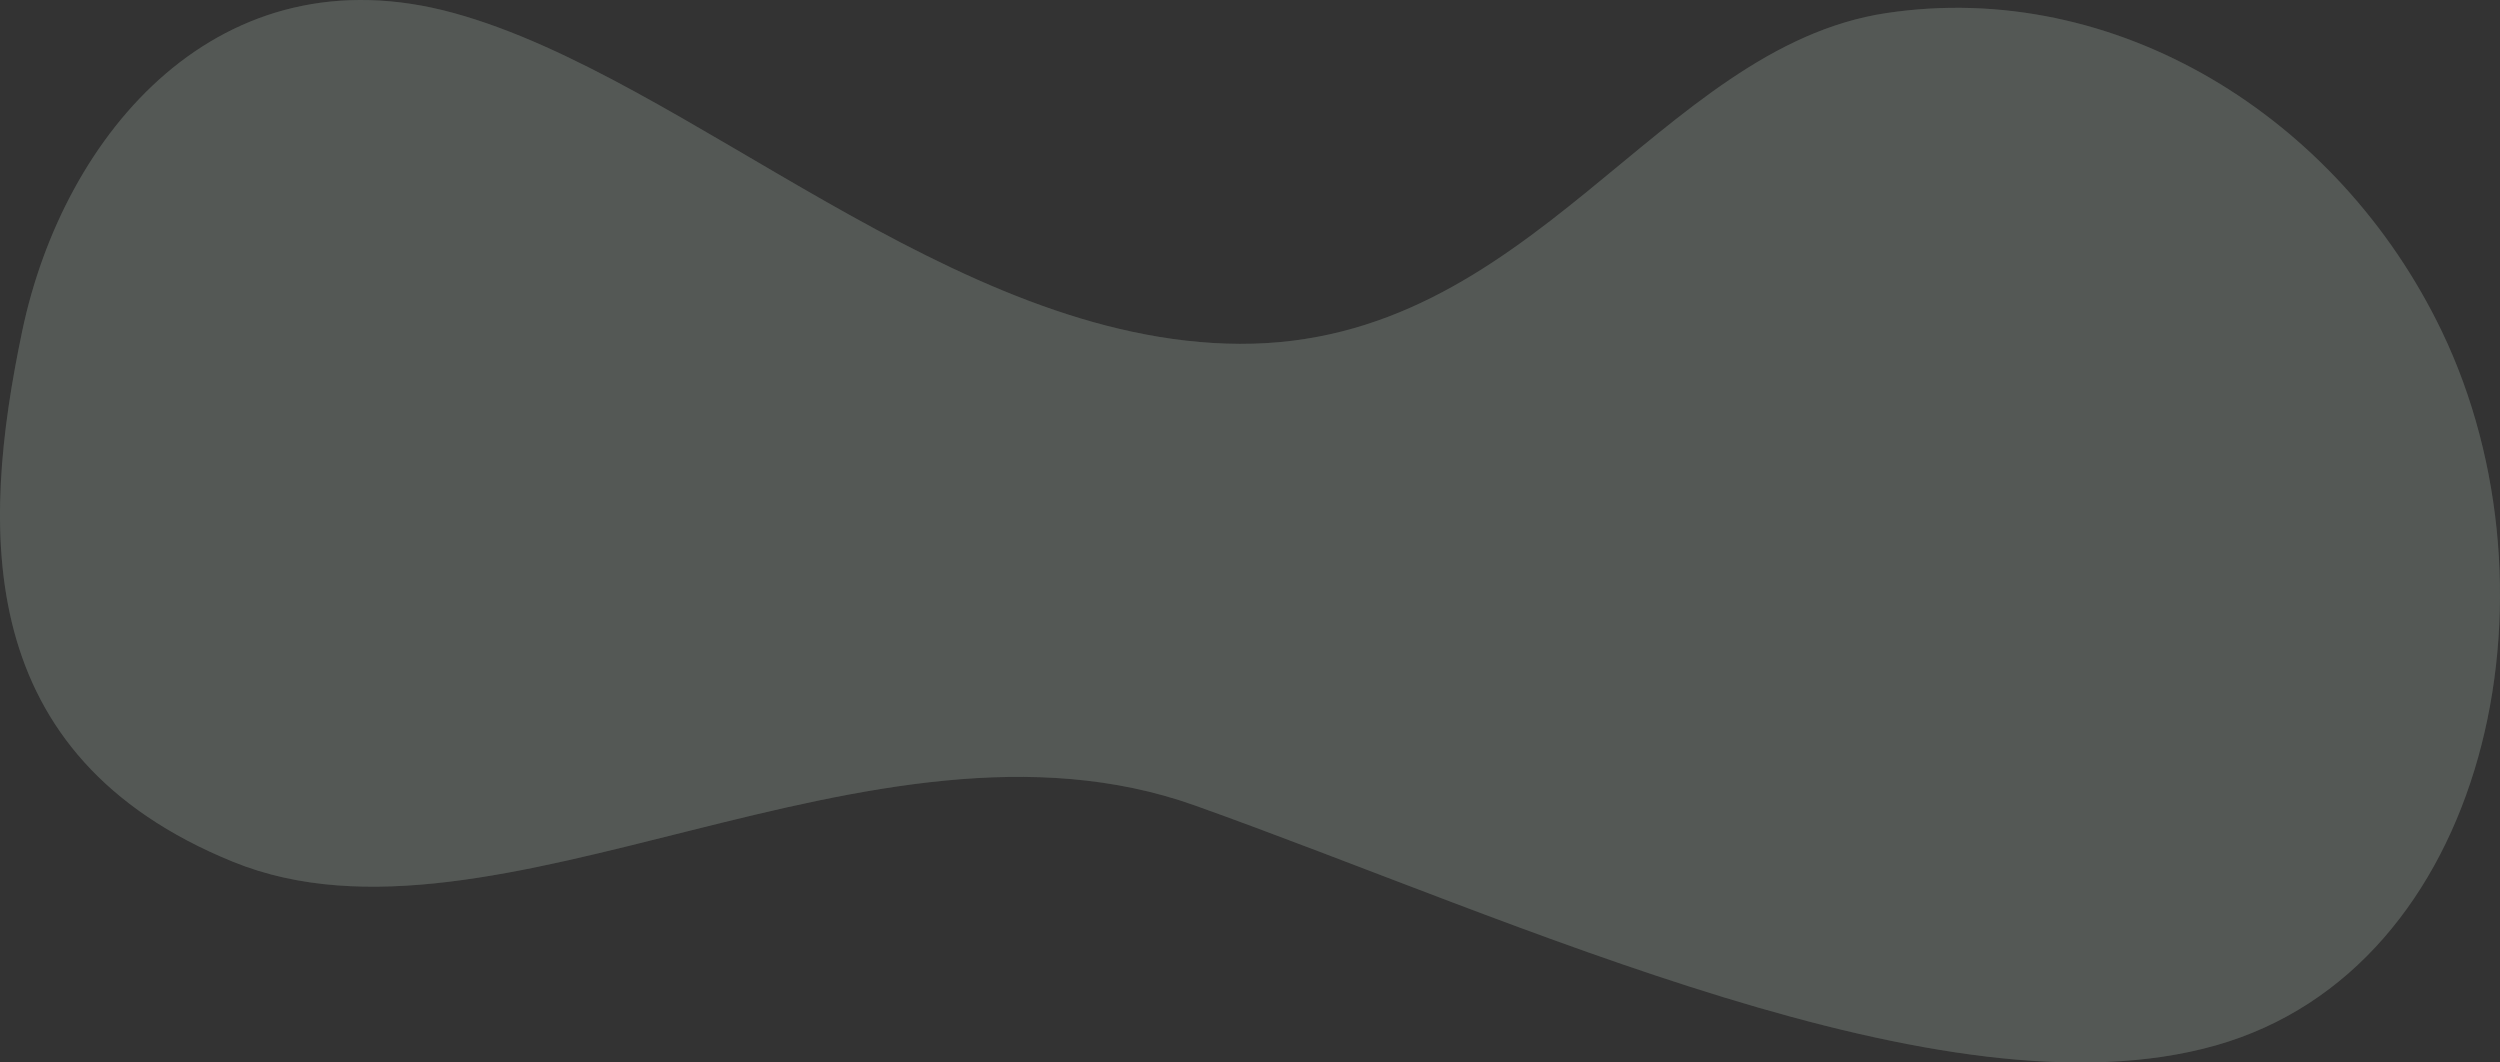
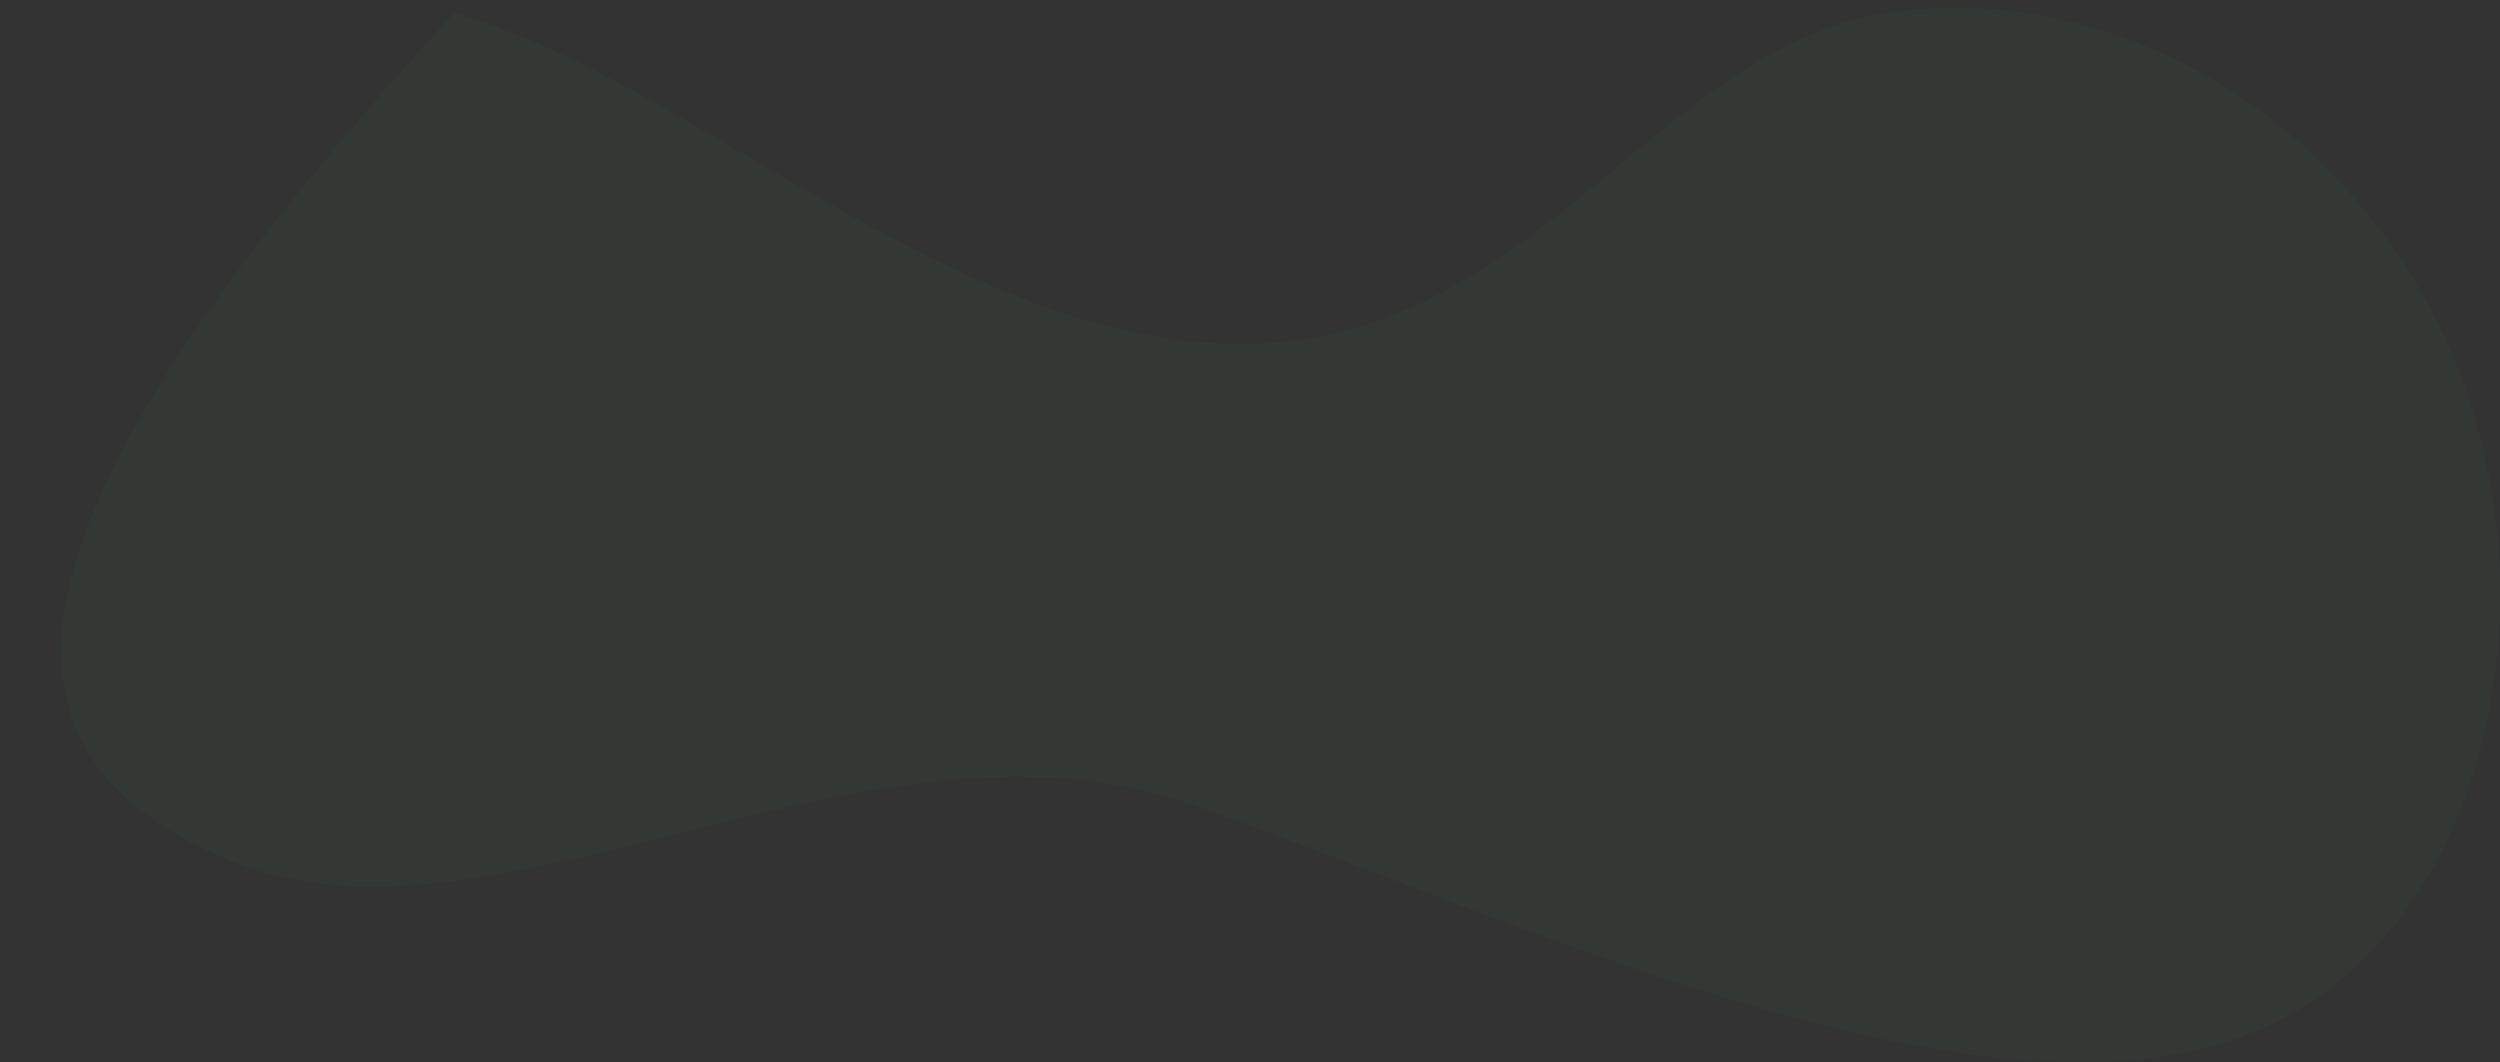
<svg xmlns="http://www.w3.org/2000/svg" width="1280" height="544" viewBox="0 0 1280 544" fill="none">
  <rect x="0" y="0" width="1280" height="544" fill="#333333" stroke="none" />
  <g opacity="0.2">
-     <path d="M232.393 6.689C112.433 -26.284 32.616 68.138 11.363 169.553C-9.89 270.968 -14.613 386.872 119.517 441.326C253.646 495.781 446.339 353.4 611.64 412.35C776.94 471.301 995.137 574.715 1134.46 535.248C1273.79 495.781 1314.71 303.788 1250.17 169.553C1197.22 59.422 1082.98 -10.896 965.855 6.689C848.728 24.274 784.378 176.645 634.782 176.047C487.517 175.46 352.354 39.661 232.393 6.689Z" fill="white" />
-     <path d="M232.393 6.689C112.433 -26.284 32.616 68.138 11.363 169.553C-9.89 270.968 -14.613 386.872 119.517 441.326C253.646 495.781 446.339 353.4 611.64 412.35C776.94 471.301 995.137 574.715 1134.46 535.248C1273.79 495.781 1314.71 303.788 1250.17 169.553C1197.22 59.422 1082.98 -10.896 965.855 6.689C848.728 24.274 784.378 176.645 634.782 176.047C487.517 175.46 352.354 39.661 232.393 6.689Z" fill="#34A853" fill-opacity="0.2" />
+     <path d="M232.393 6.689C-9.89 270.968 -14.613 386.872 119.517 441.326C253.646 495.781 446.339 353.4 611.64 412.35C776.94 471.301 995.137 574.715 1134.46 535.248C1273.79 495.781 1314.71 303.788 1250.17 169.553C1197.22 59.422 1082.98 -10.896 965.855 6.689C848.728 24.274 784.378 176.645 634.782 176.047C487.517 175.46 352.354 39.661 232.393 6.689Z" fill="#34A853" fill-opacity="0.2" />
  </g>
</svg>